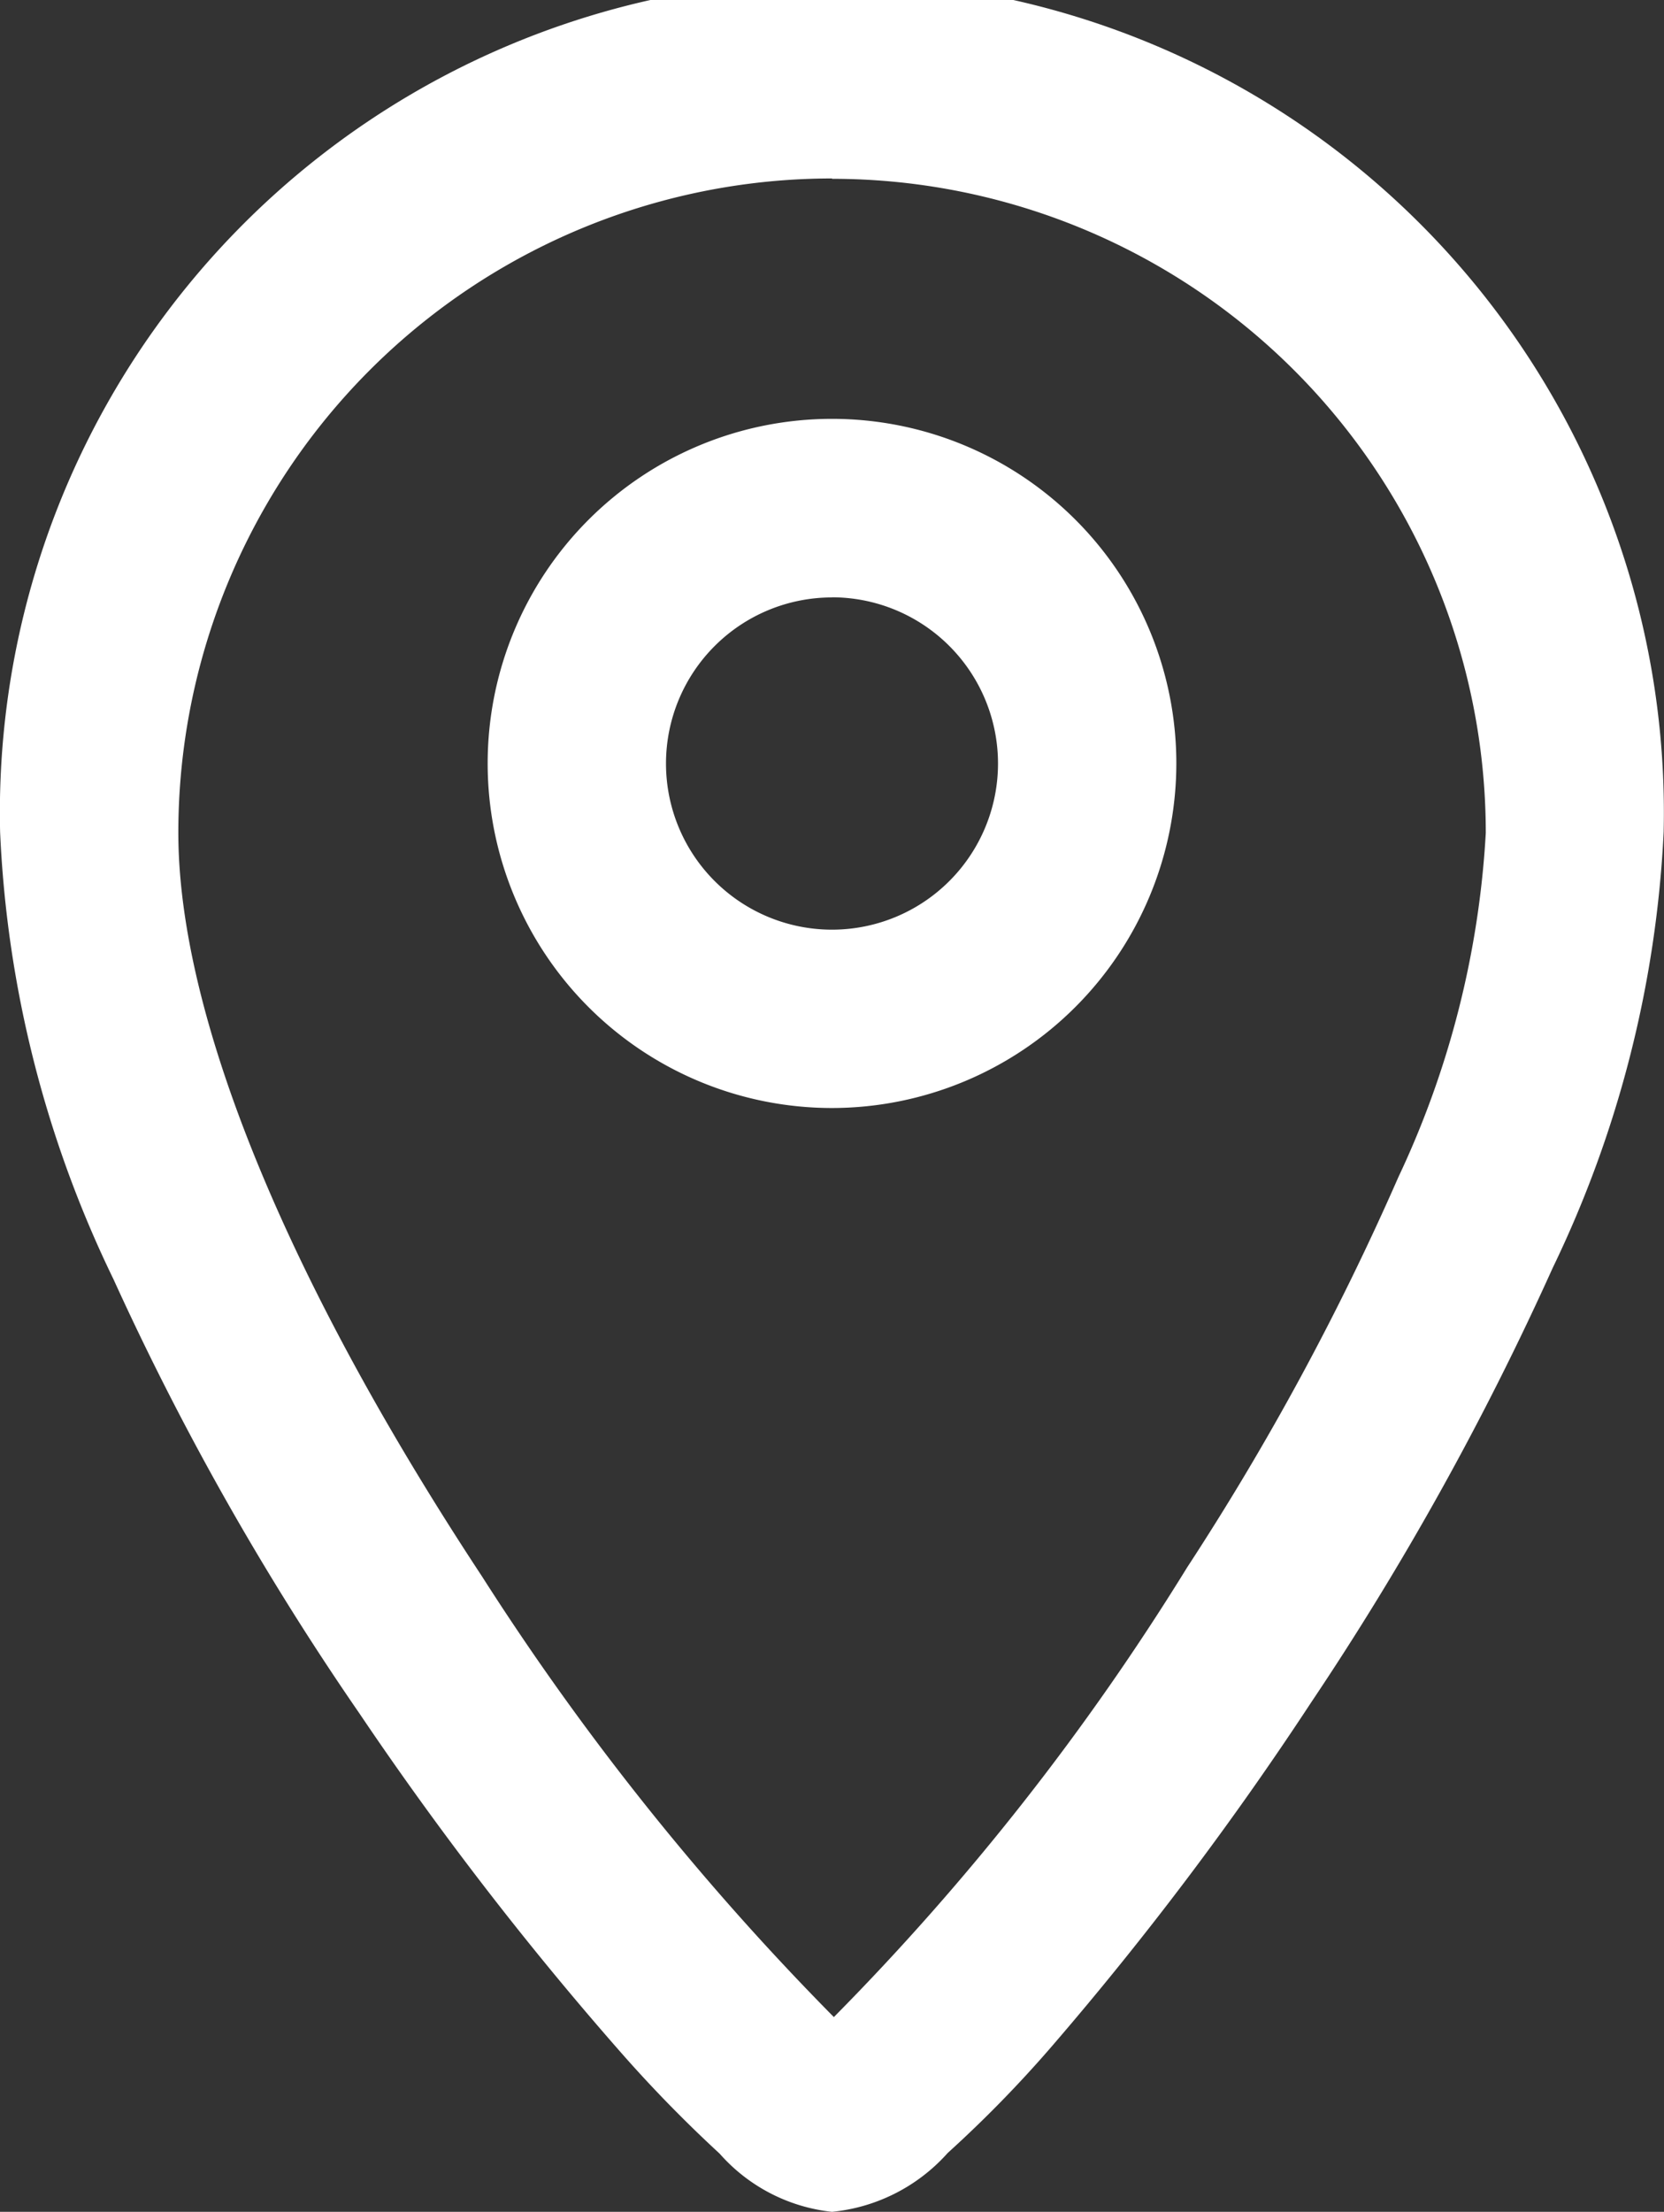
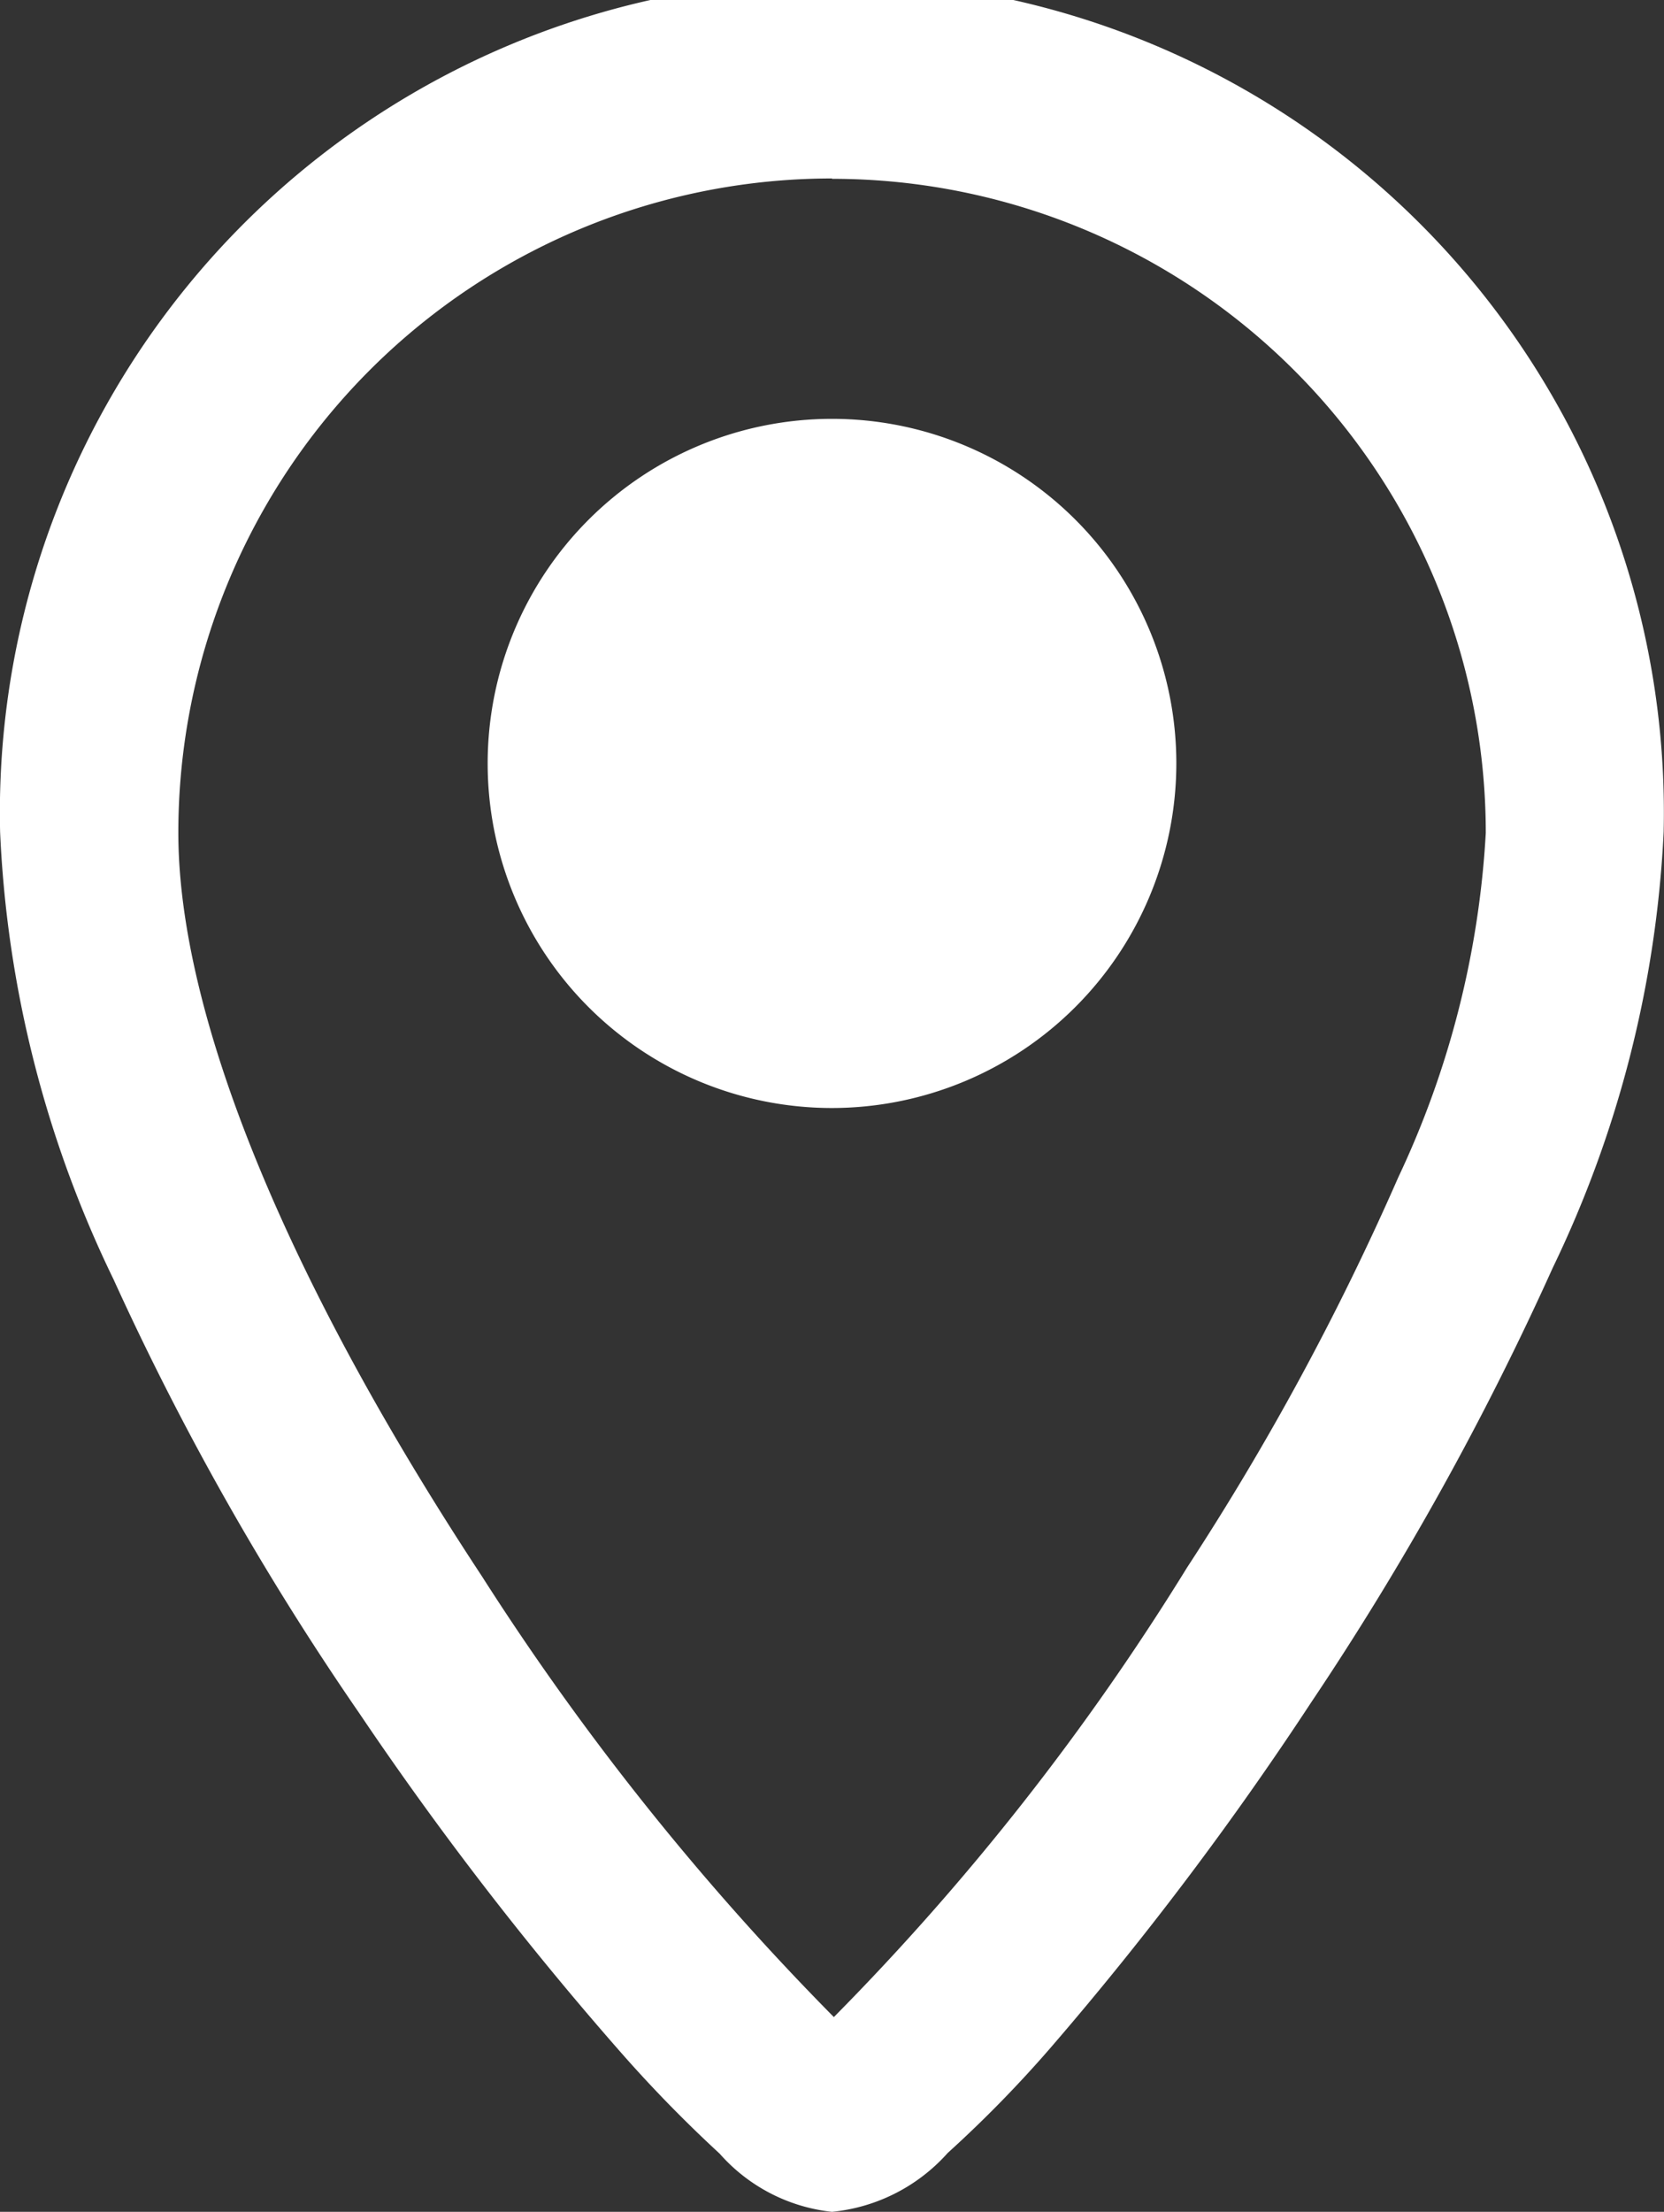
<svg xmlns="http://www.w3.org/2000/svg" width="14.304" height="19" viewBox="0 0 14.304 19">
  <rect x="0" y="0" width="14.304" height="19" fill="#333333" stroke="none" />
  <g id="icono_ubicación" data-name="icono ubicación" transform="translate(-126.767 -4.246)">
-     <path id="Path_5288" data-name="Path 5288" d="M133.919,23.246a1.5,1.5,0,0,1-.966-.5,11.55,11.55,0,0,1-.869-.892,28.869,28.869,0,0,1-2.227-2.889,24.292,24.292,0,0,1-2.114-3.729,9.766,9.766,0,0,1-.975-3.841,7.152,7.152,0,1,1,14.3,0,9.669,9.669,0,0,1-.954,3.743,25.552,25.552,0,0,1-2.078,3.735,28.367,28.367,0,0,1-2.222,2.945,10.456,10.456,0,0,1-.9.922A1.533,1.533,0,0,1,133.919,23.246Zm0-17.467A5.62,5.62,0,0,0,128.3,11.4c0,1.565.927,3.834,2.61,6.387a22.944,22.944,0,0,0,3.025,3.786,21.636,21.636,0,0,0,3.037-3.863,22.989,22.989,0,0,0,1.815-3.351,7.955,7.955,0,0,0,.752-2.958,5.62,5.62,0,0,0-5.619-5.619Zm0,7.985a2.96,2.96,0,1,1,2.96-2.96A2.963,2.963,0,0,1,133.919,13.764Zm0-4.386a1.427,1.427,0,1,0,1.427,1.427A1.428,1.428,0,0,0,133.919,9.377Z" fill="#fff" />
+     <path id="Path_5288" data-name="Path 5288" d="M133.919,23.246a1.5,1.5,0,0,1-.966-.5,11.55,11.55,0,0,1-.869-.892,28.869,28.869,0,0,1-2.227-2.889,24.292,24.292,0,0,1-2.114-3.729,9.766,9.766,0,0,1-.975-3.841,7.152,7.152,0,1,1,14.3,0,9.669,9.669,0,0,1-.954,3.743,25.552,25.552,0,0,1-2.078,3.735,28.367,28.367,0,0,1-2.222,2.945,10.456,10.456,0,0,1-.9.922A1.533,1.533,0,0,1,133.919,23.246Zm0-17.467A5.62,5.62,0,0,0,128.3,11.4c0,1.565.927,3.834,2.61,6.387a22.944,22.944,0,0,0,3.025,3.786,21.636,21.636,0,0,0,3.037-3.863,22.989,22.989,0,0,0,1.815-3.351,7.955,7.955,0,0,0,.752-2.958,5.62,5.62,0,0,0-5.619-5.619Zm0,7.985a2.96,2.96,0,1,1,2.96-2.96A2.963,2.963,0,0,1,133.919,13.764Zm0-4.386A1.428,1.428,0,0,0,133.919,9.377Z" fill="#fff" />
  </g>
</svg>